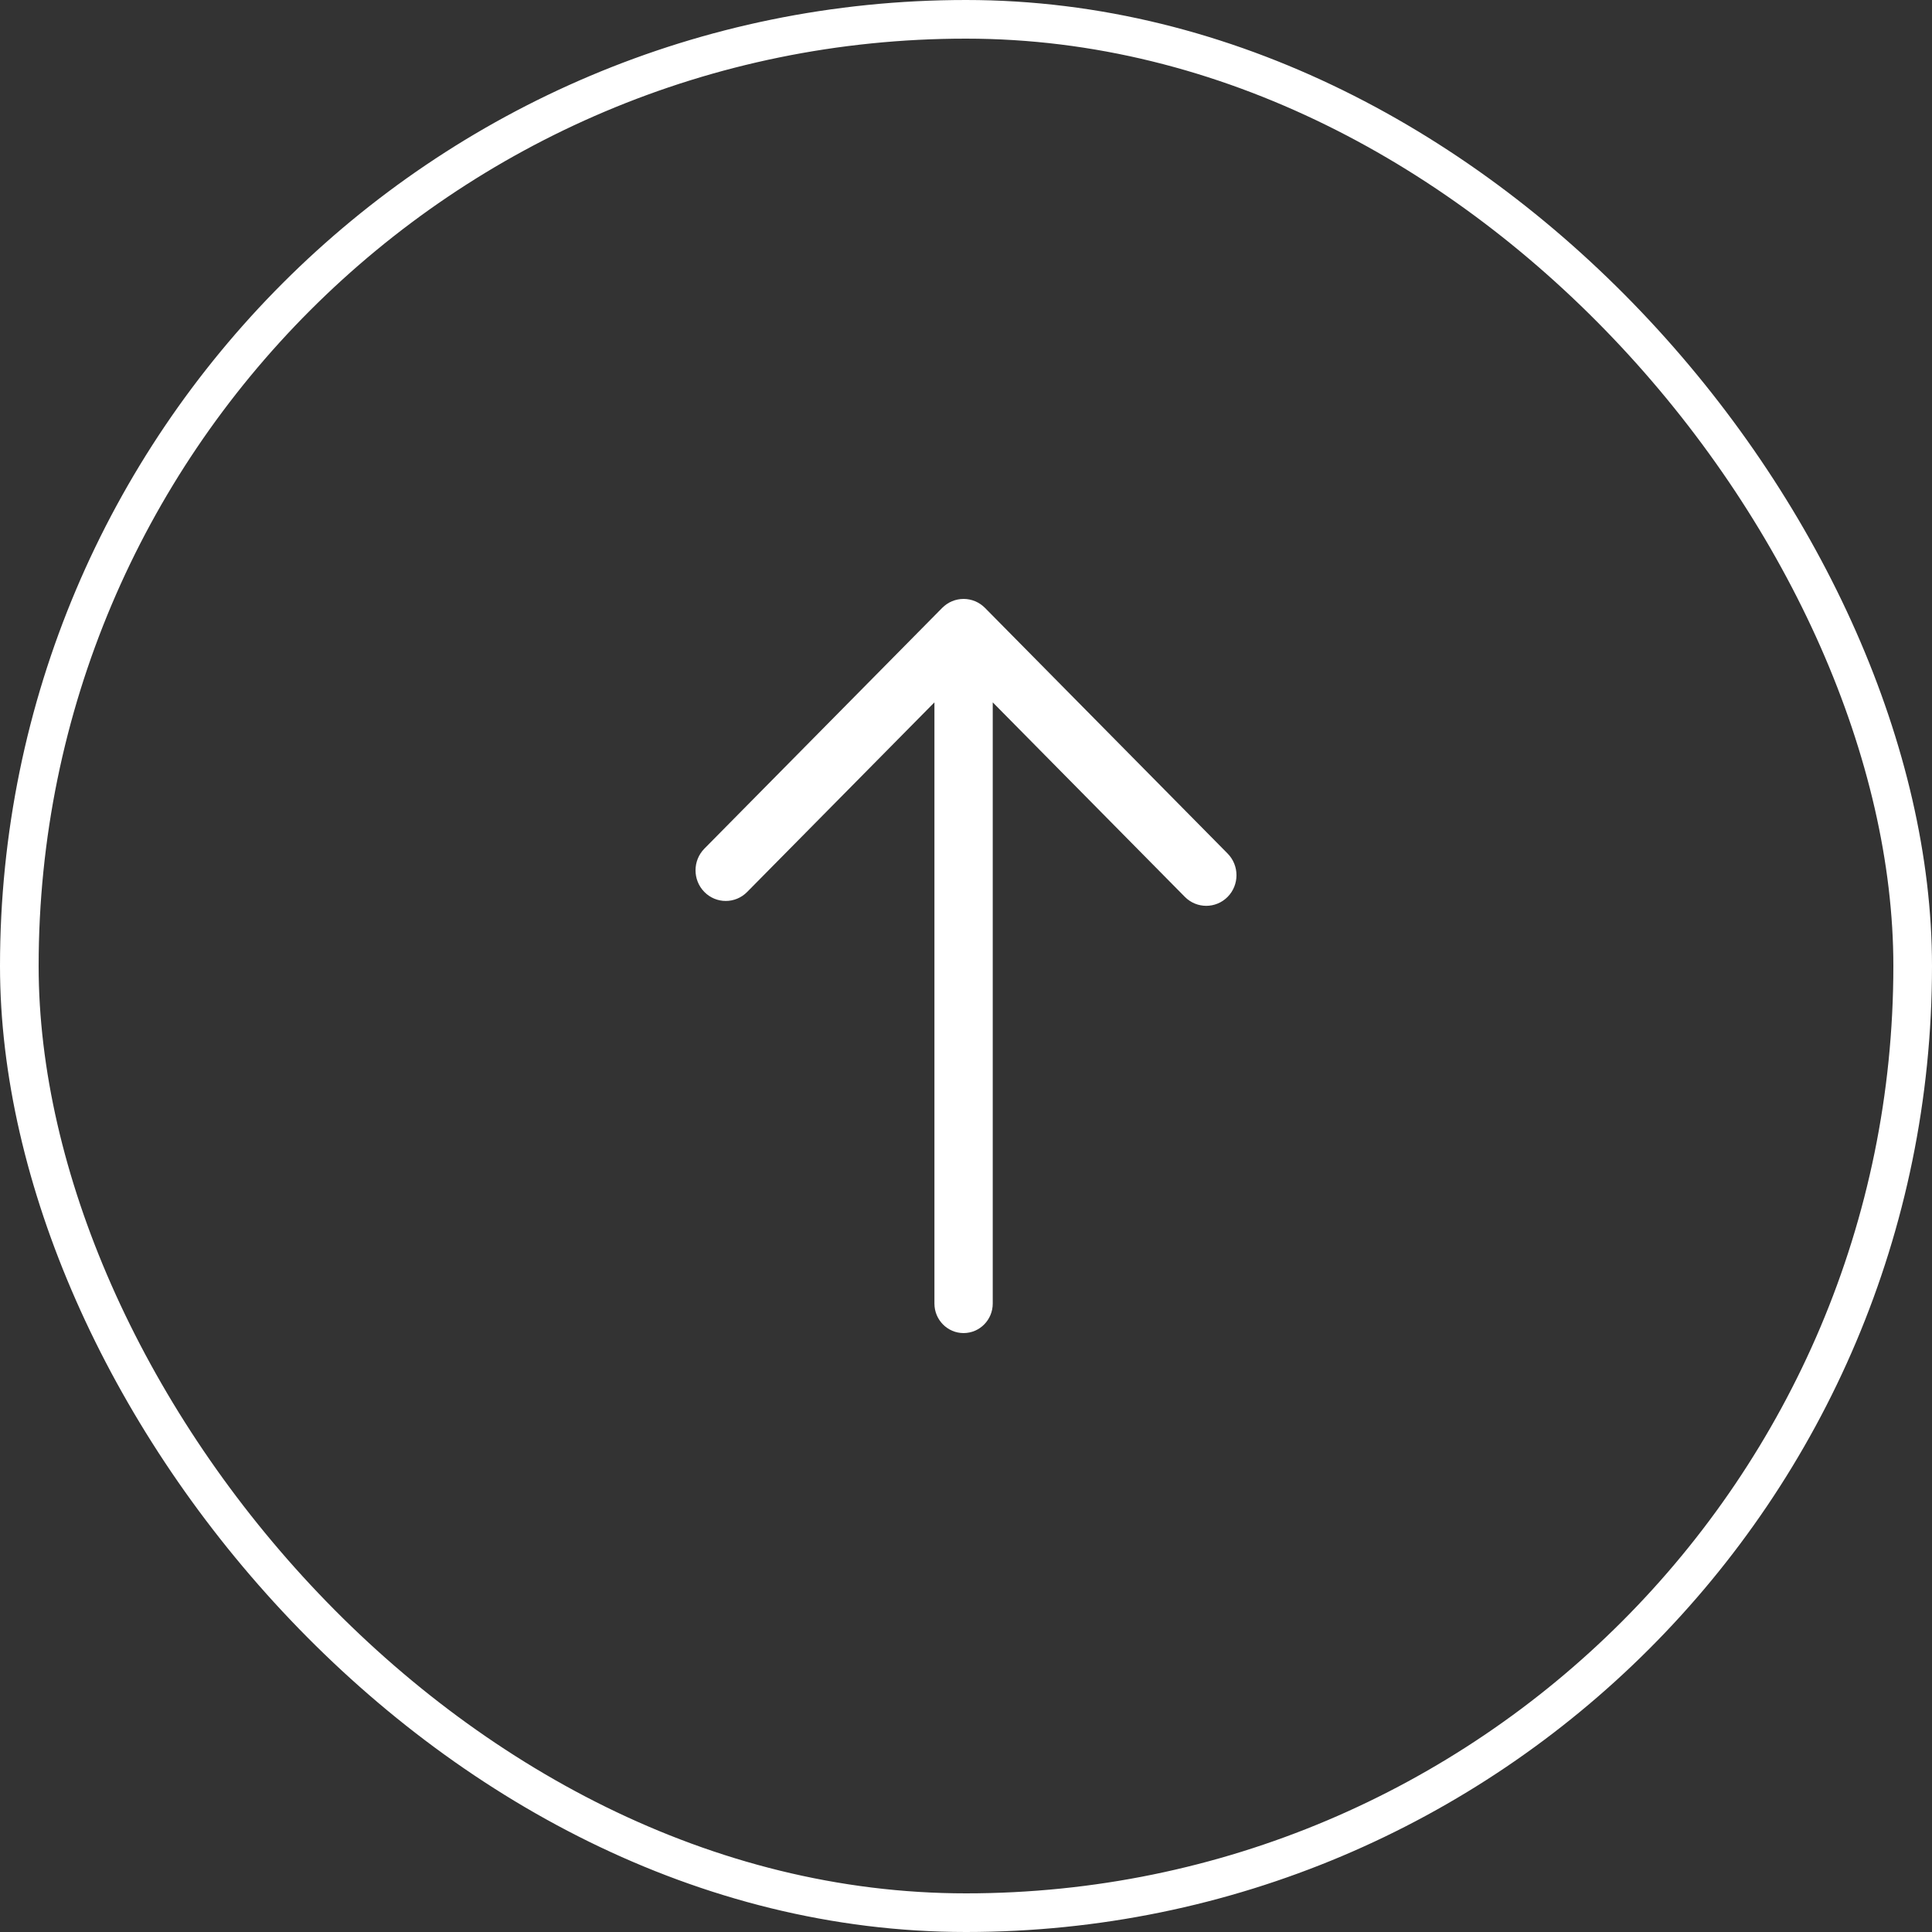
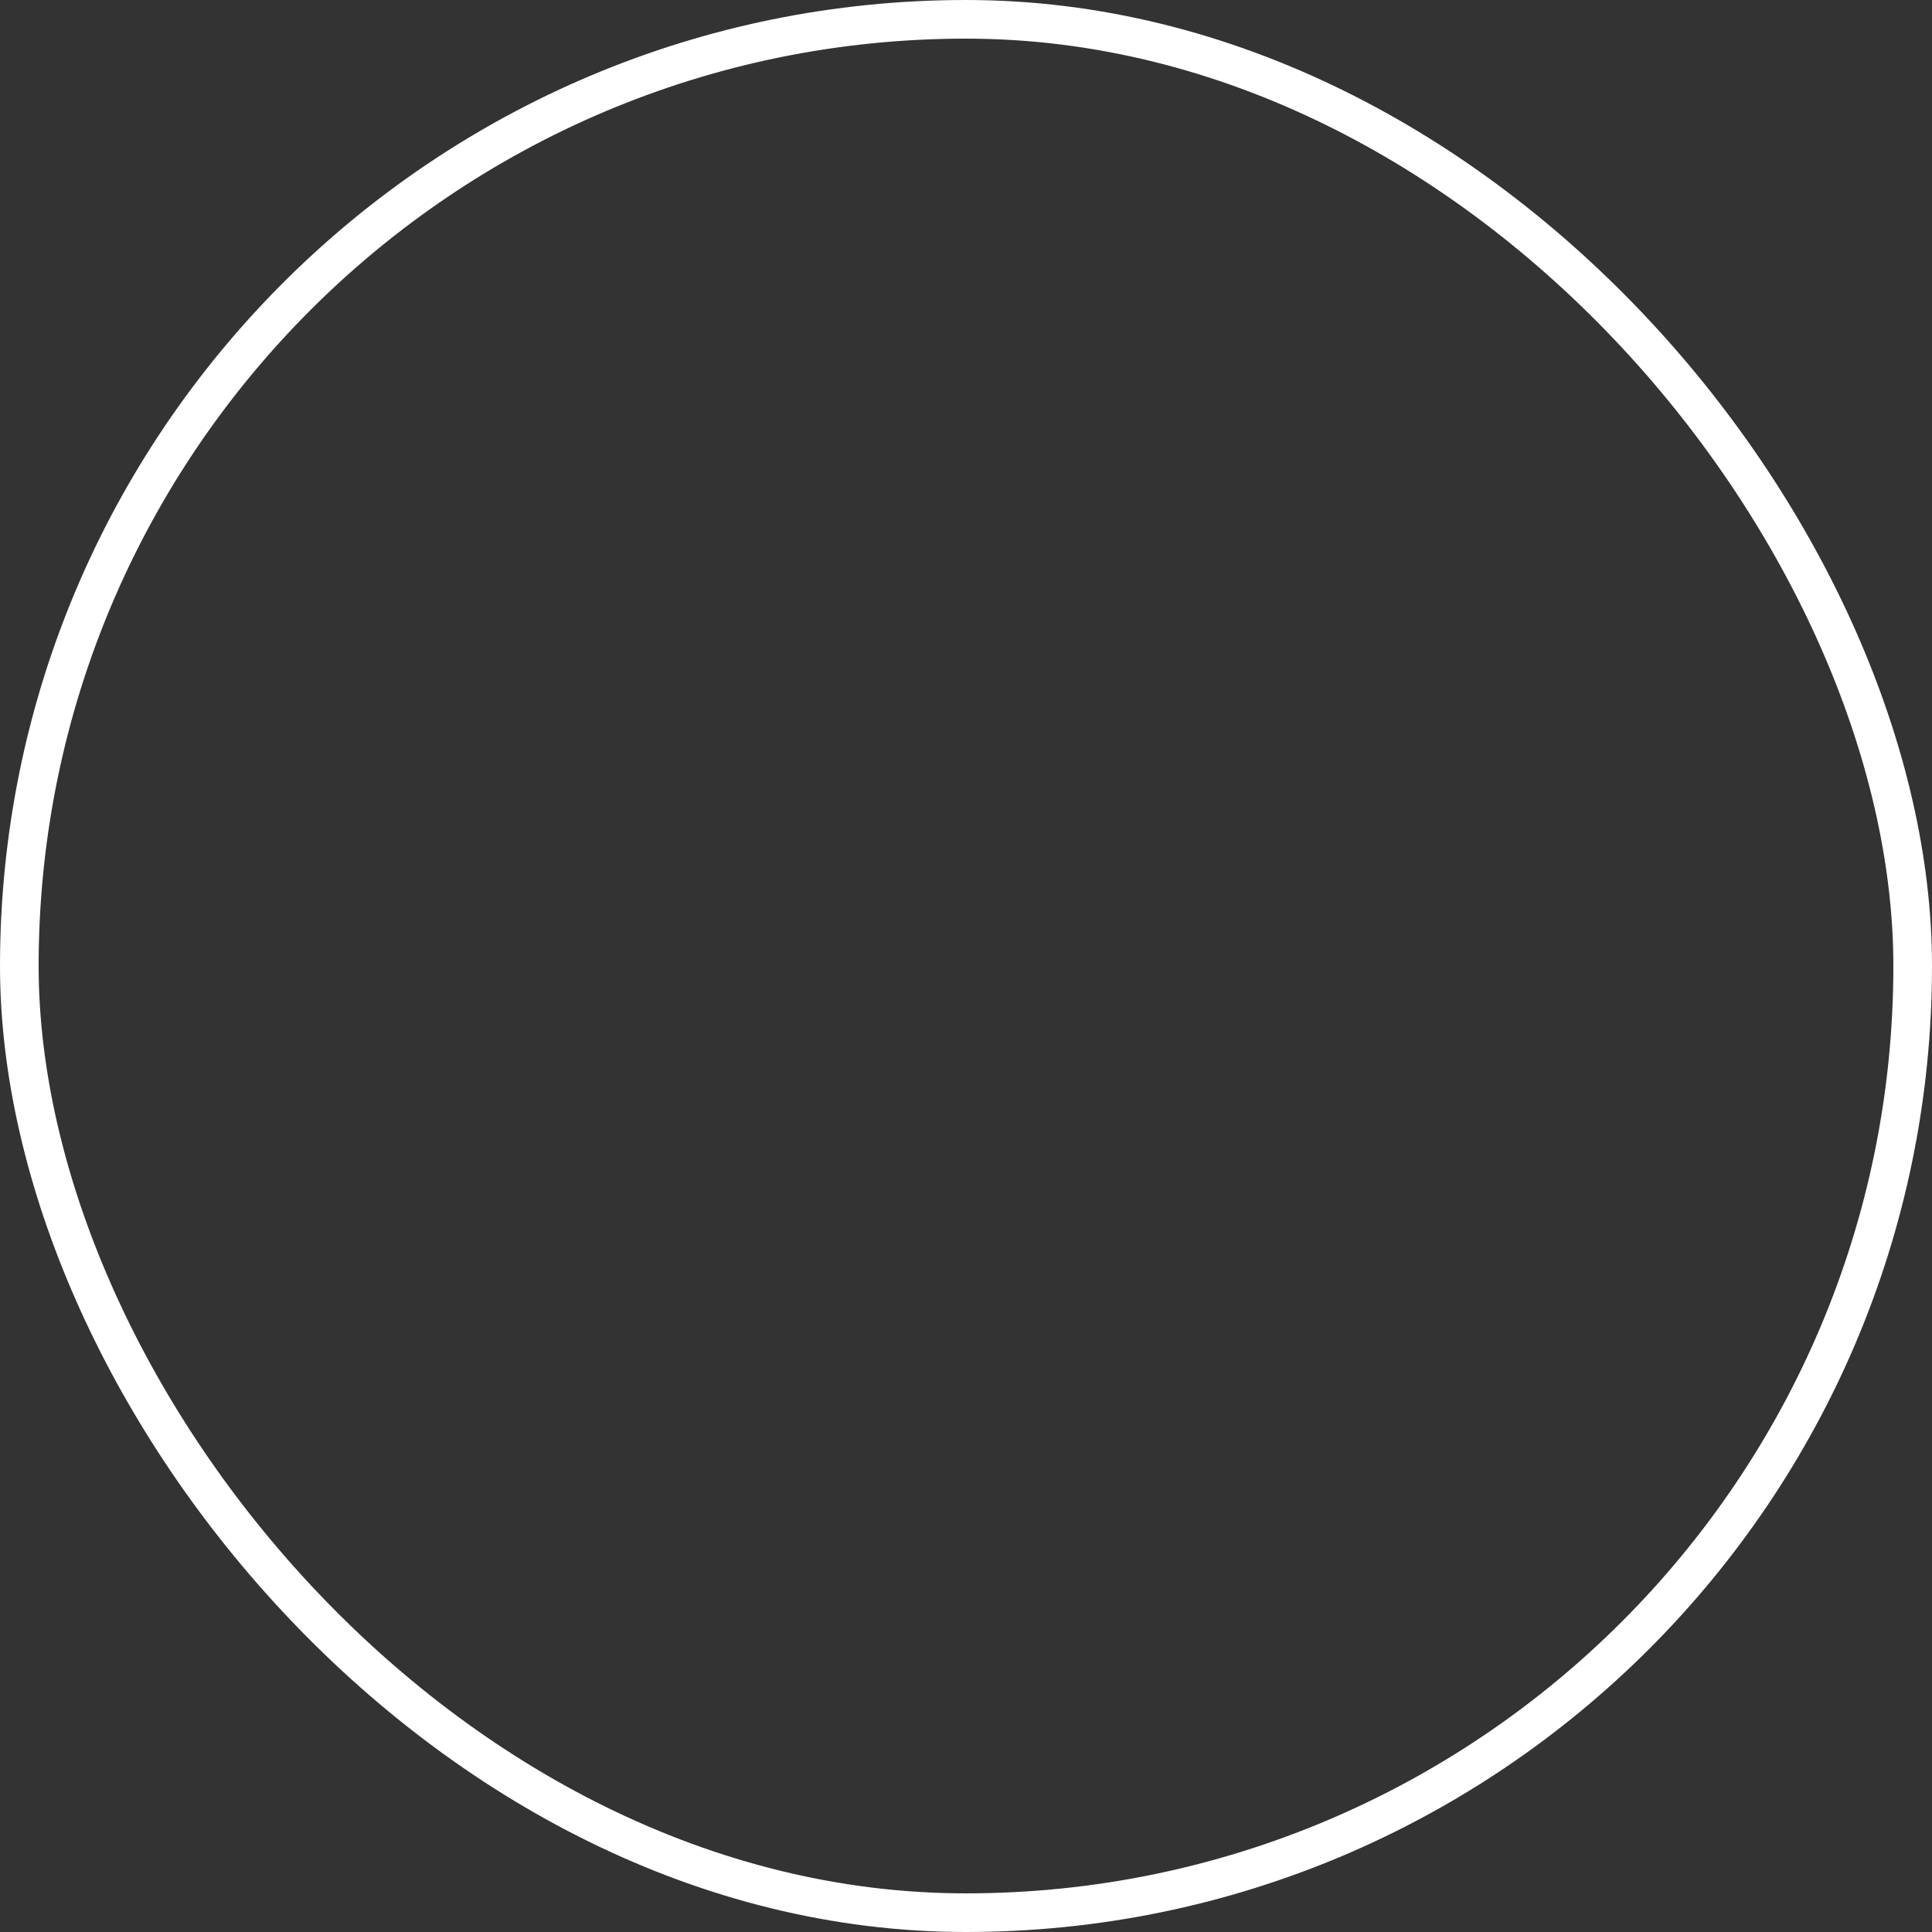
<svg xmlns="http://www.w3.org/2000/svg" width="50" height="50" viewBox="0 0 50 50" fill="none">
  <rect x="0" y="0" width="50" height="50" fill="#333333" stroke="none" />
  <rect x="0.5" y="0.5" width="49" height="49" rx="24.5" stroke="white" />
-   <path d="M24.384 15.732L18.229 21.963C17.924 22.273 17.924 22.775 18.229 23.084C18.535 23.394 19.03 23.394 19.336 23.084L24.183 18.177L24.183 33.736C24.183 34.158 24.521 34.5 24.937 34.5C25.354 34.5 25.692 34.158 25.692 33.736L25.692 18.177L30.664 23.211C30.97 23.52 31.465 23.52 31.771 23.211C31.924 23.056 32 22.853 32 22.651C32 22.448 31.924 22.245 31.771 22.09L25.491 15.732C25.418 15.659 25.332 15.6 25.237 15.56C25.142 15.521 25.04 15.5 24.937 15.5C24.835 15.5 24.733 15.521 24.638 15.56C24.543 15.6 24.457 15.659 24.384 15.732Z" fill="white" />
</svg>